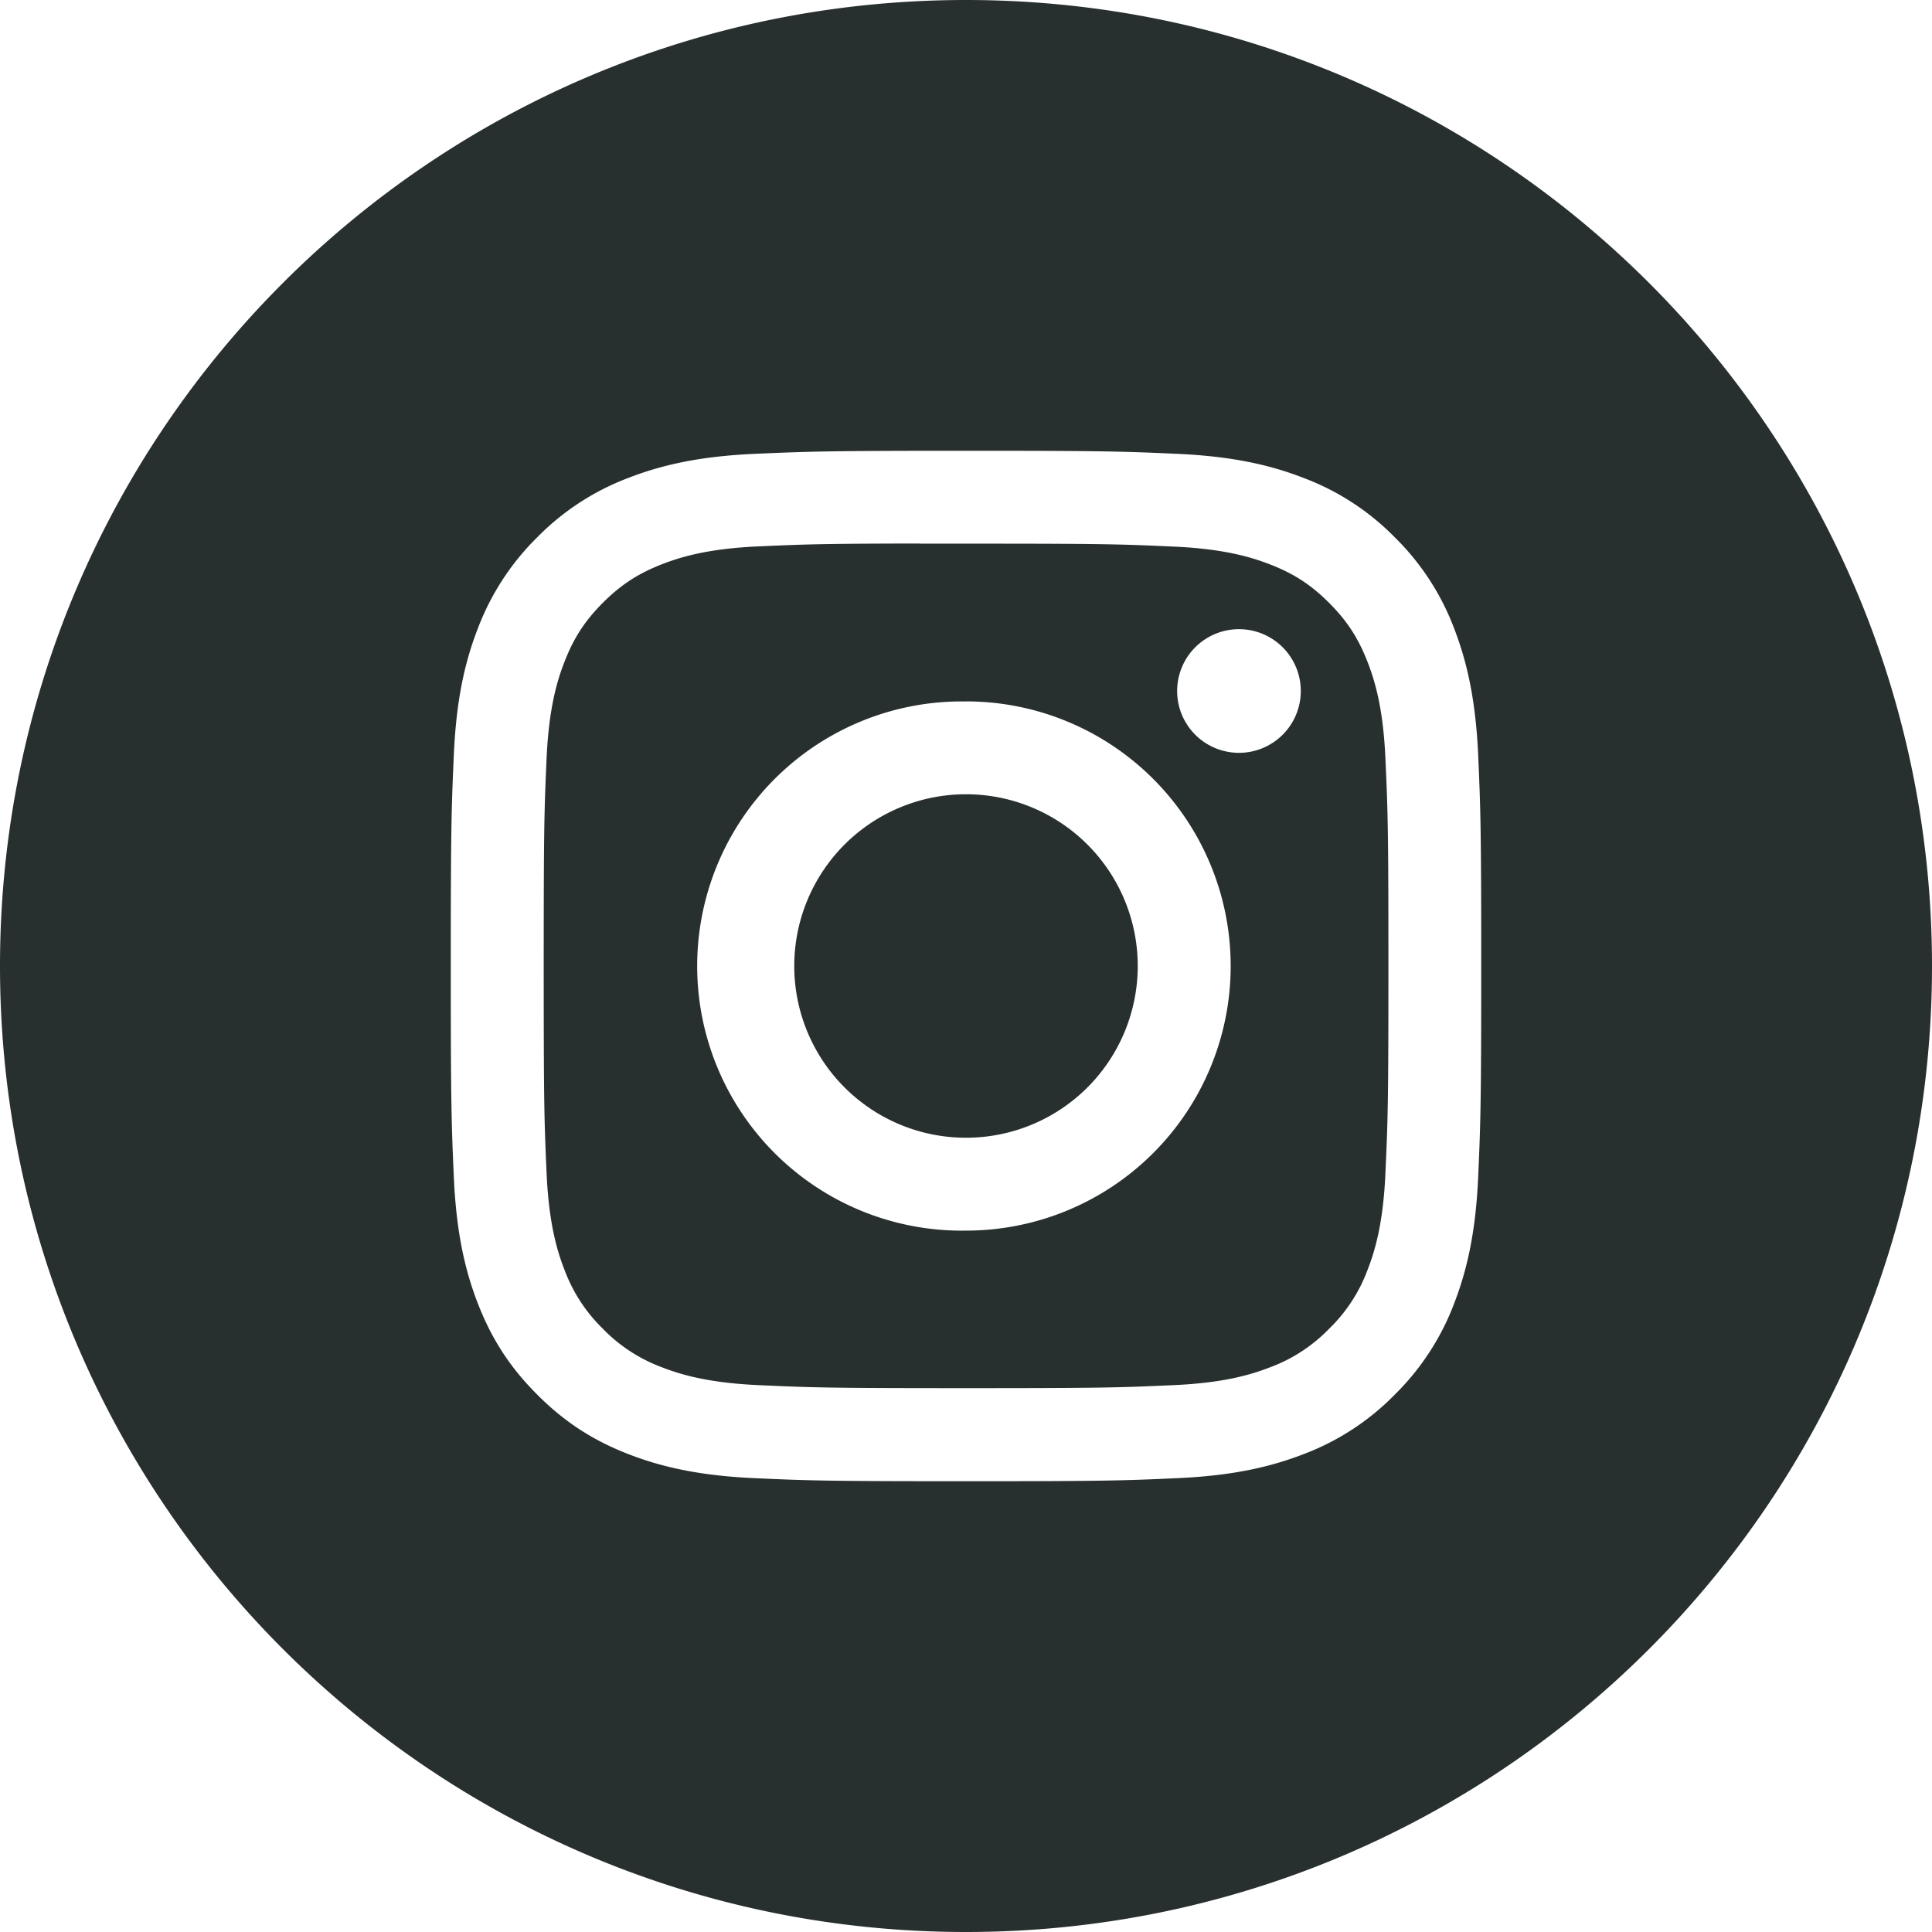
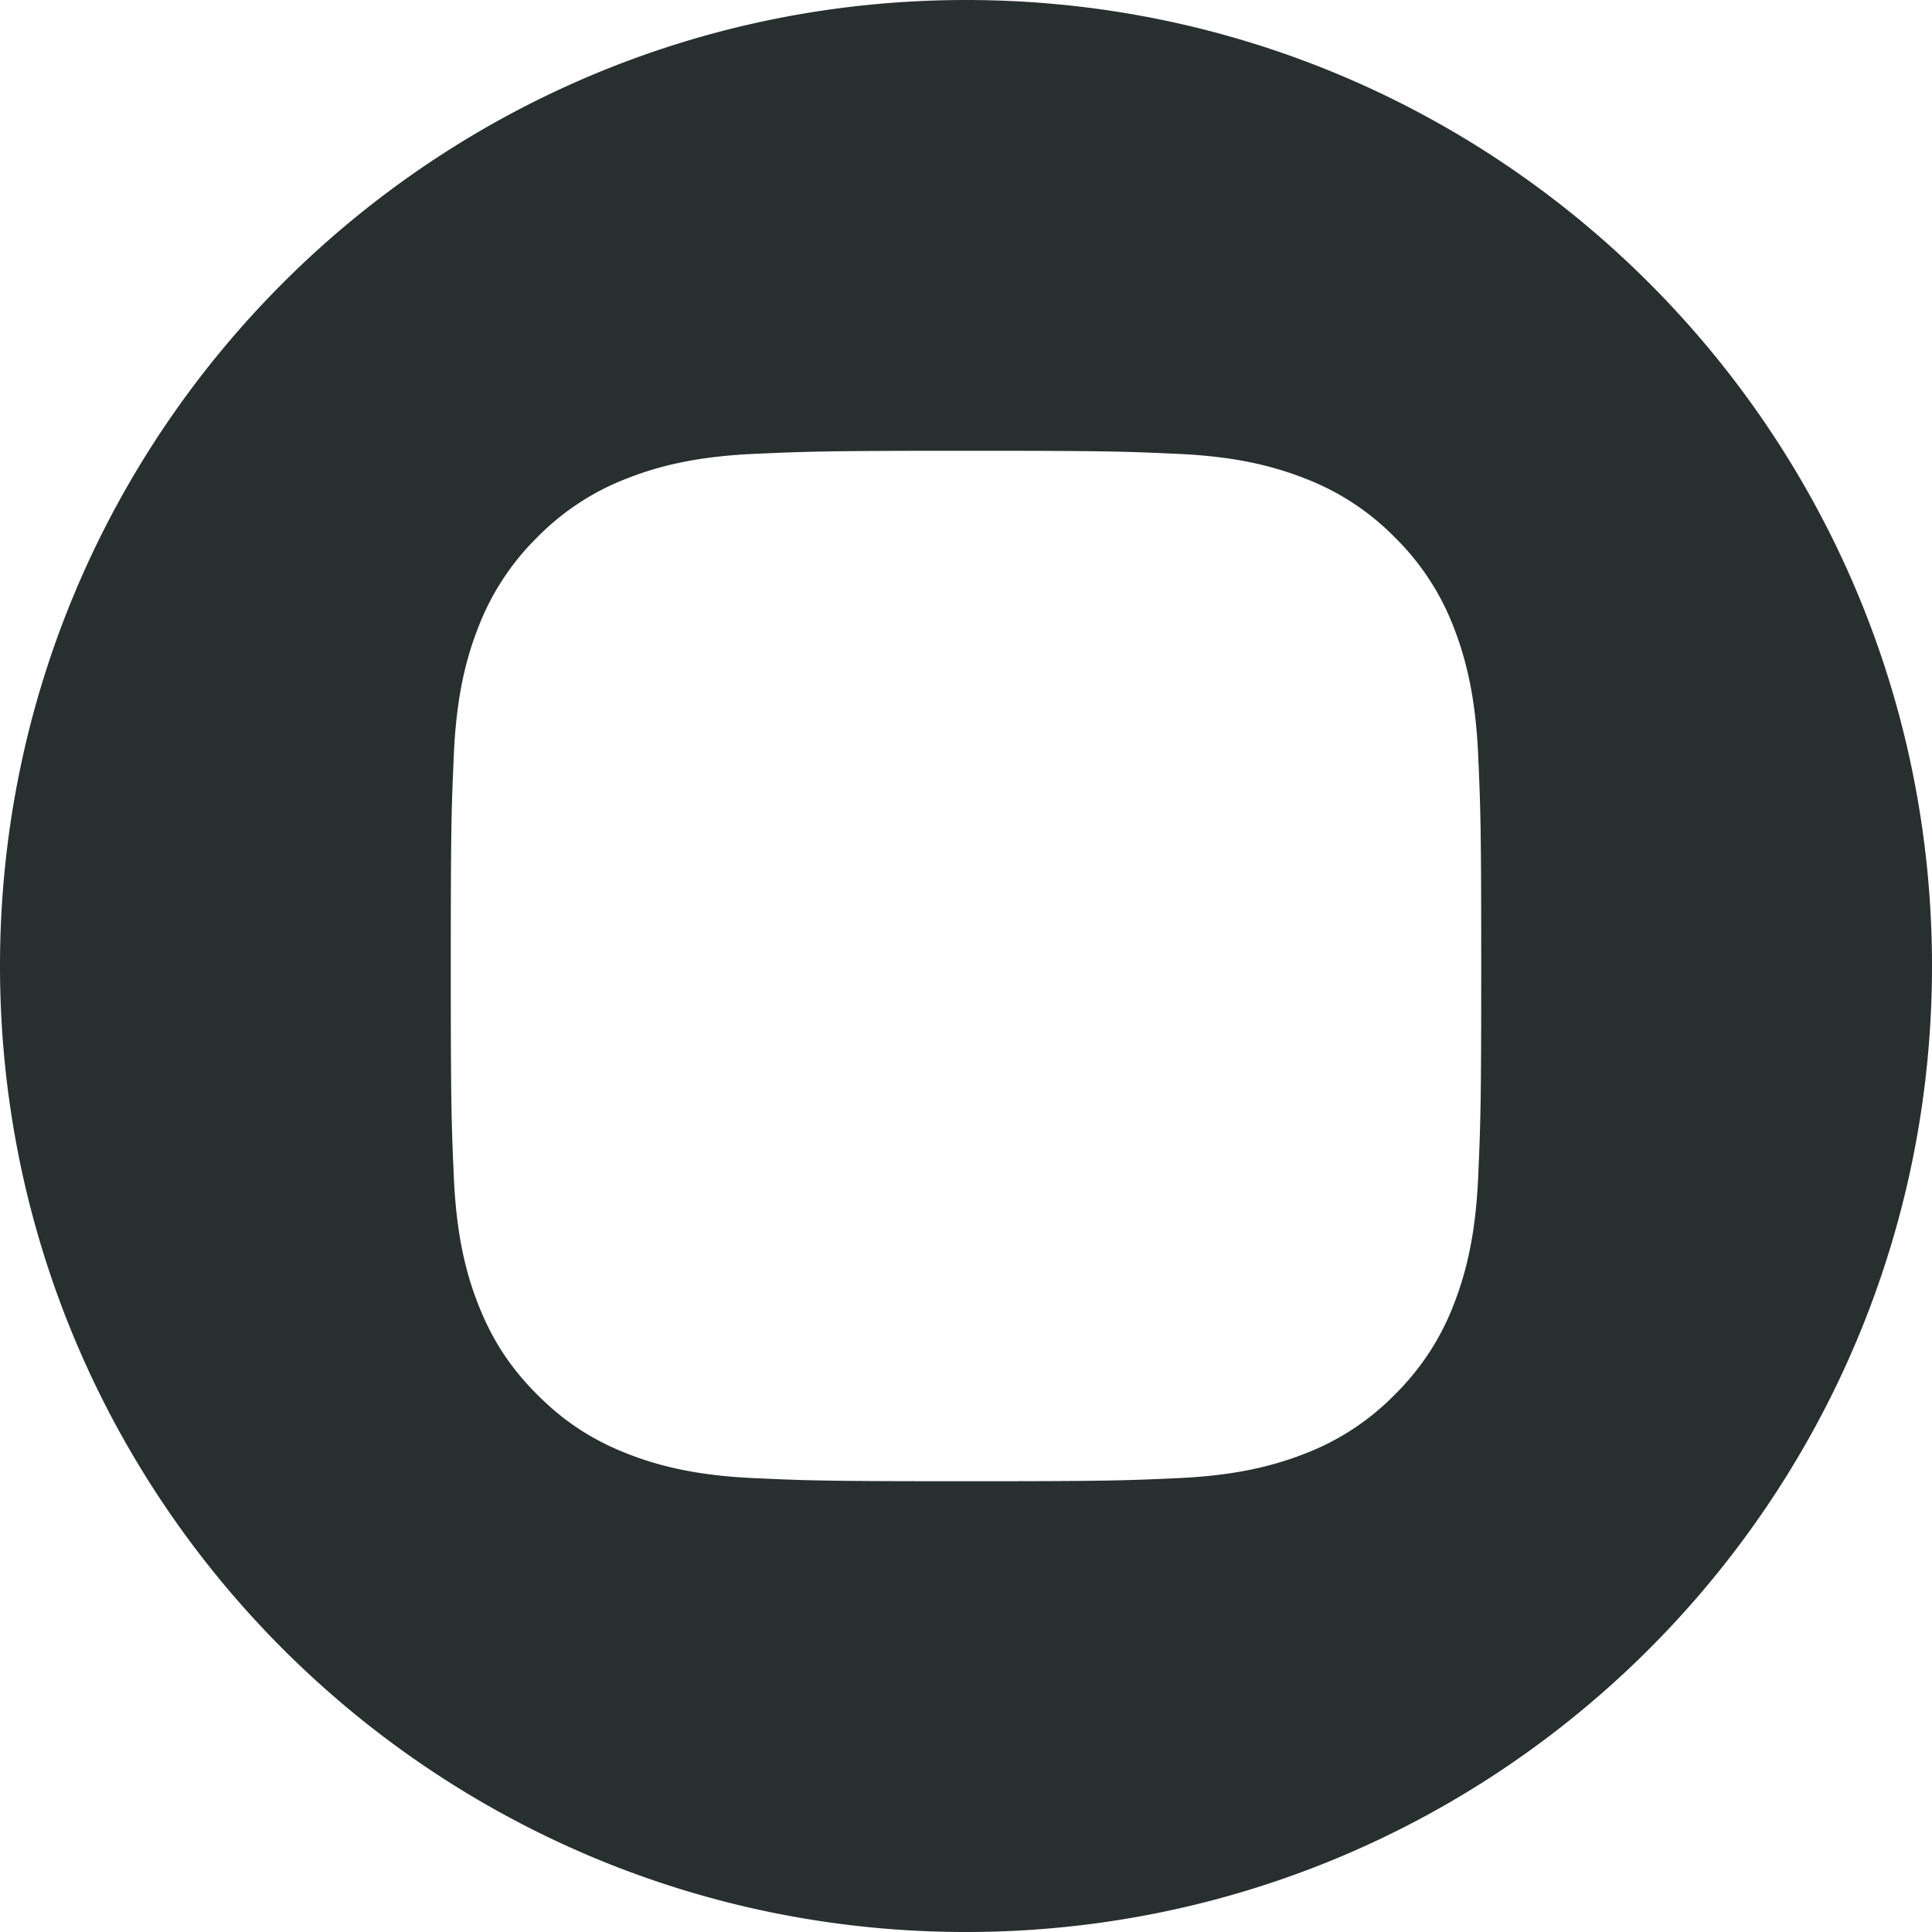
<svg xmlns="http://www.w3.org/2000/svg" width="28" height="28" fill="none" viewBox="0 0 28 28">
  <path fill="#282F2F" fill-rule="evenodd" d="M0 14C0 6.268 6.268 0 14 0s14 6.268 14 14-6.268 14-14 14S0 21.732 0 14Zm14-7.467c-2.027 0-2.282.01-3.078.045-.795.037-1.338.163-1.812.347a3.664 3.664 0 0 0-1.323.861 3.68 3.68 0 0 0-.862 1.323c-.185.475-.31 1.018-.347 1.812-.035.797-.045 1.051-.045 3.08 0 2.027.01 2.28.045 3.077.037.795.163 1.338.347 1.812.191.491.446.908.862 1.323.414.415.831.671 1.322.862.475.184 1.018.31 1.812.347.797.036 1.051.045 3.079.045 2.028 0 2.282-.009 3.078-.045.795-.037 1.338-.163 1.813-.347a3.65 3.65 0 0 0 1.322-.862 3.68 3.68 0 0 0 .862-1.323c.183-.474.31-1.017.347-1.812.035-.796.045-1.05.045-3.078 0-2.028-.01-2.282-.045-3.079-.038-.795-.164-1.337-.347-1.812a3.666 3.666 0 0 0-.862-1.323 3.65 3.65 0 0 0-1.322-.86c-.476-.185-1.02-.311-1.814-.348-.797-.036-1.05-.045-3.079-.045h.003Z" clip-rule="evenodd" />
-   <path fill="#282F2F" fill-rule="evenodd" d="M13.33 7.879H14c1.994 0 2.23.007 3.018.043.728.033 1.123.155 1.386.257.349.135.597.297.858.558.262.262.423.51.559.86.102.262.224.657.257 1.385.036.787.044 1.024.044 3.016 0 1.993-.008 2.23-.044 3.017-.033.728-.155 1.123-.257 1.386a2.308 2.308 0 0 1-.559.857 2.31 2.31 0 0 1-.858.559c-.263.102-.658.224-1.386.257-.787.036-1.024.044-3.017.044-1.994 0-2.23-.008-3.018-.044-.728-.034-1.123-.155-1.386-.257a2.313 2.313 0 0 1-.859-.559 2.314 2.314 0 0 1-.558-.858c-.103-.263-.224-.658-.258-1.386-.035-.787-.042-1.024-.042-3.018 0-1.993.007-2.229.042-3.016.034-.728.155-1.123.258-1.386.135-.349.297-.597.558-.859.262-.261.51-.423.859-.559.263-.102.659-.224 1.386-.257.69-.031.956-.04 2.348-.042v.002Zm4.656 1.24a.896.896 0 1 0 0 1.791.896.896 0 0 0 0-1.791Zm-3.985 1.047a3.835 3.835 0 1 0 0 7.669 3.835 3.835 0 0 0 0-7.67Z" clip-rule="evenodd" />
-   <path fill="#282F2F" fill-rule="evenodd" d="M14 11.511a2.489 2.489 0 1 1 0 4.978 2.489 2.489 0 0 1 0-4.978Z" clip-rule="evenodd" />
</svg>